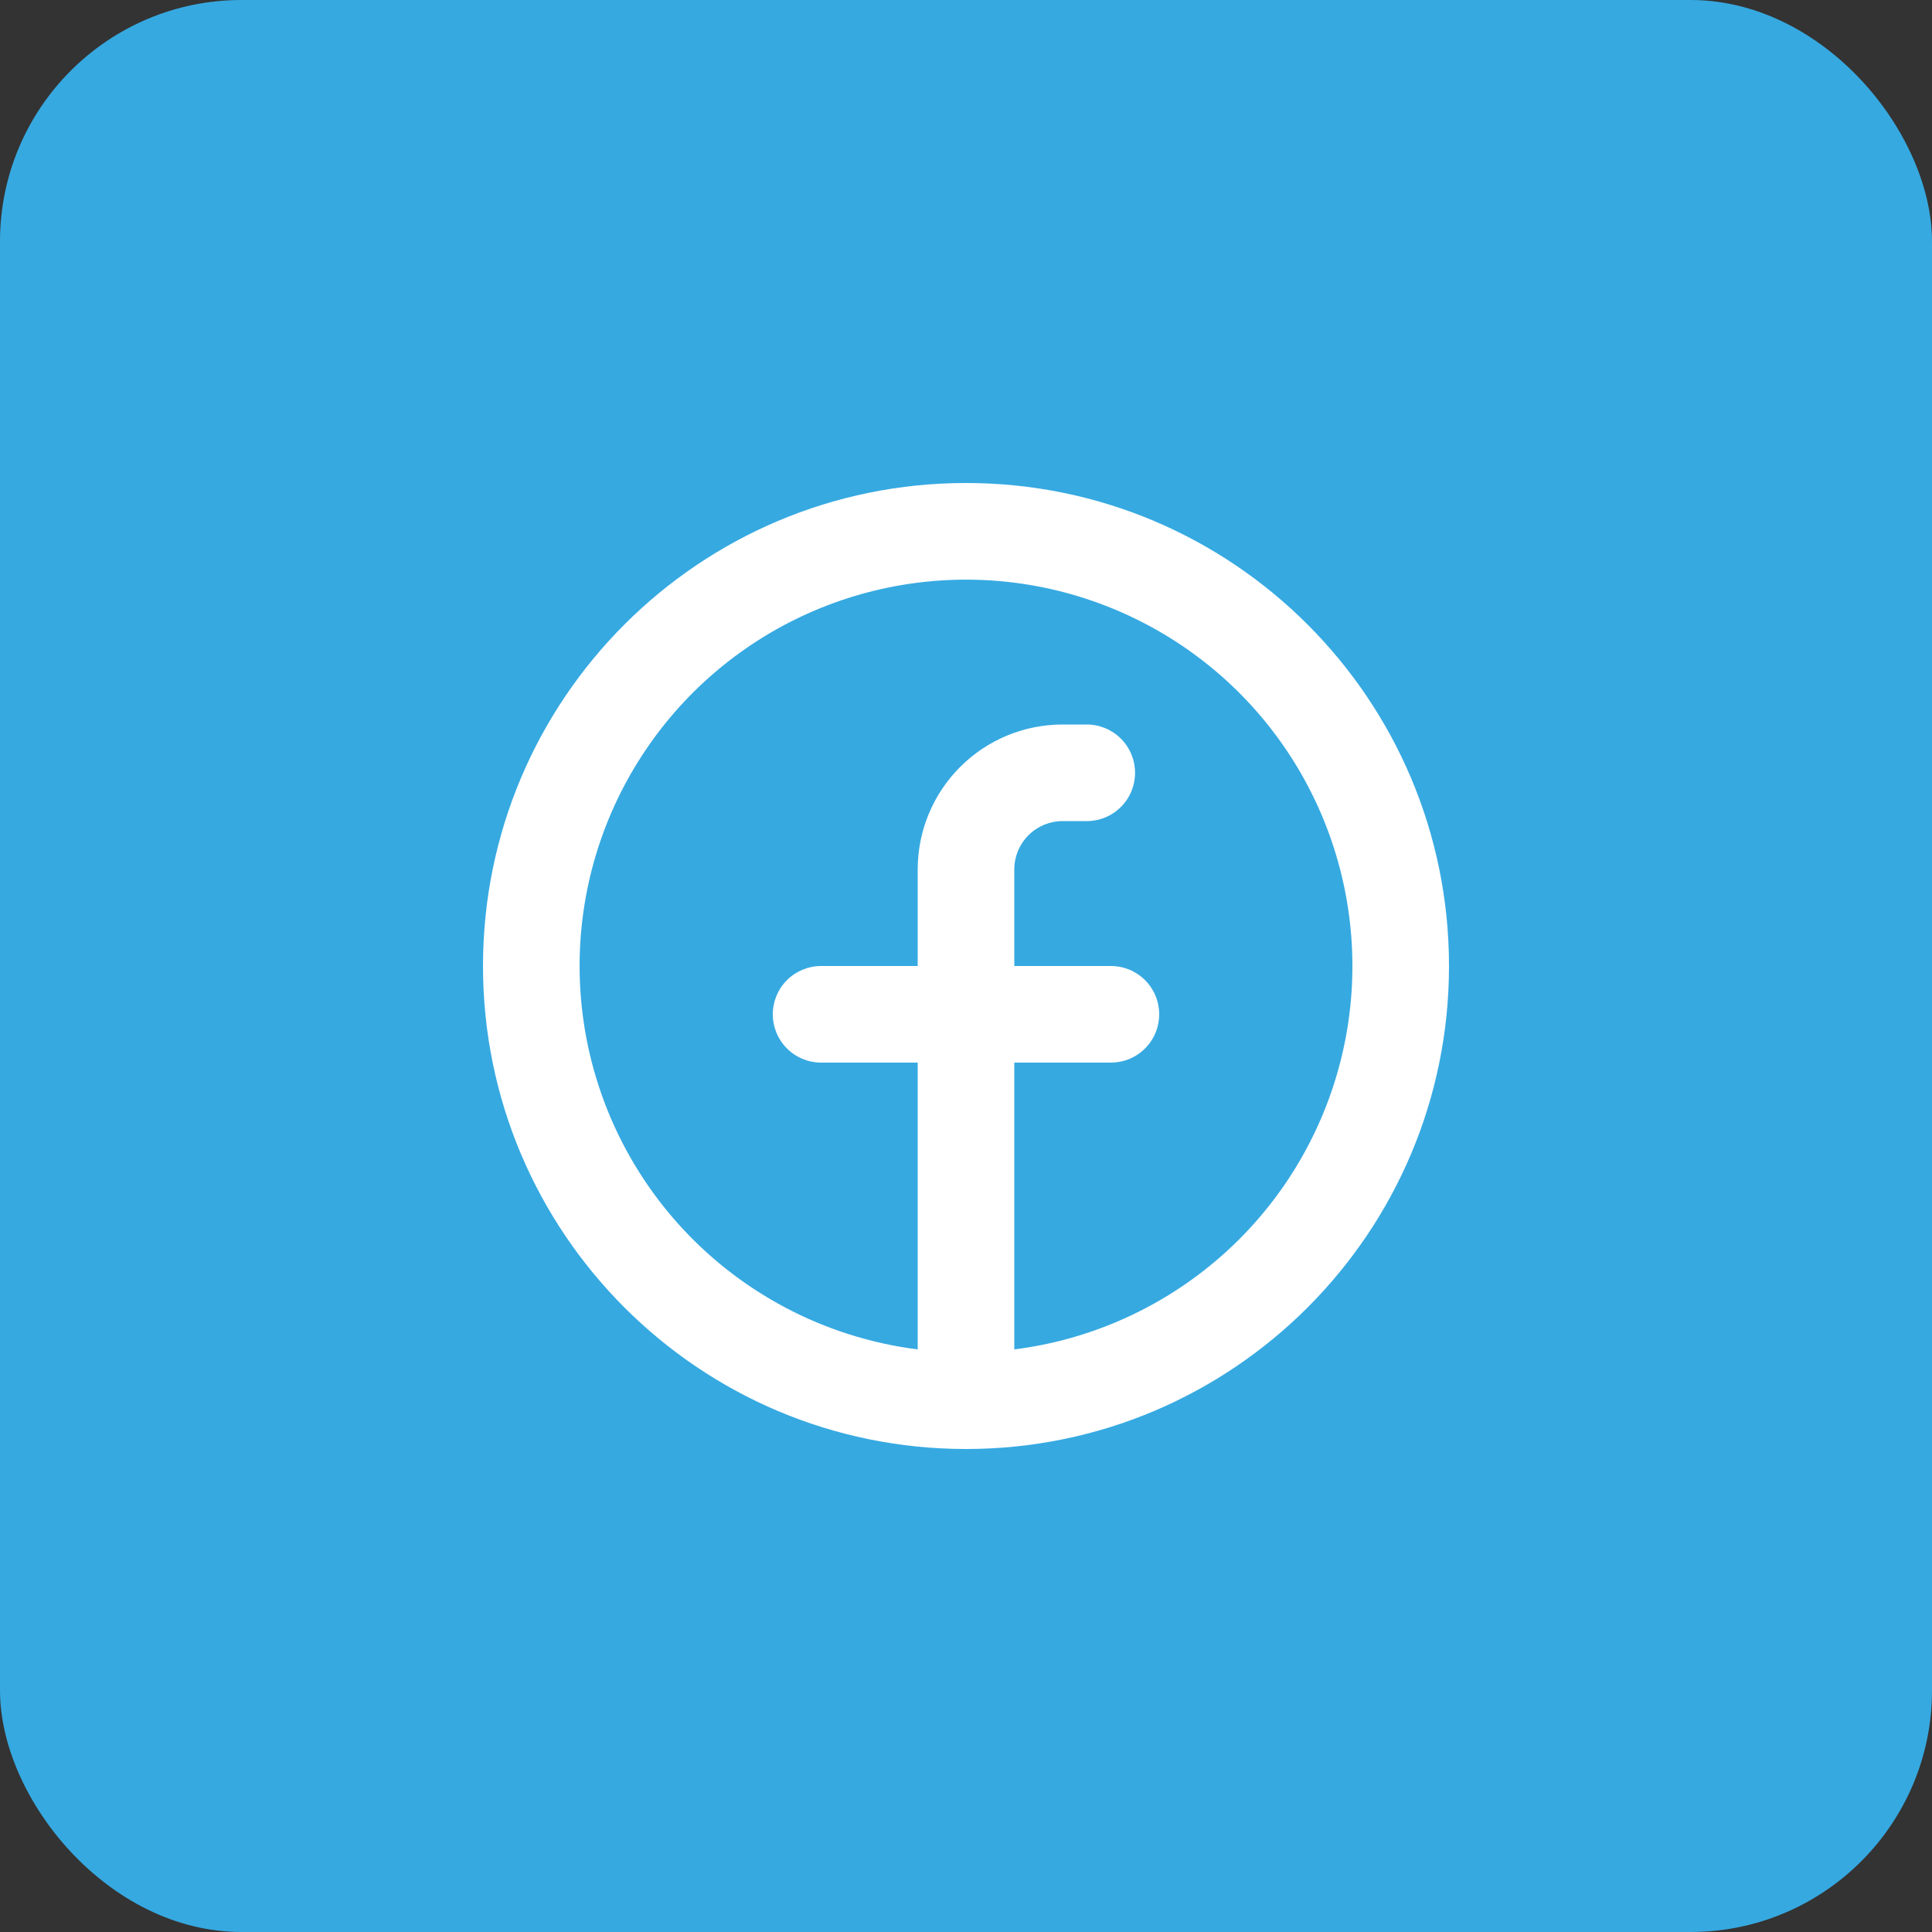
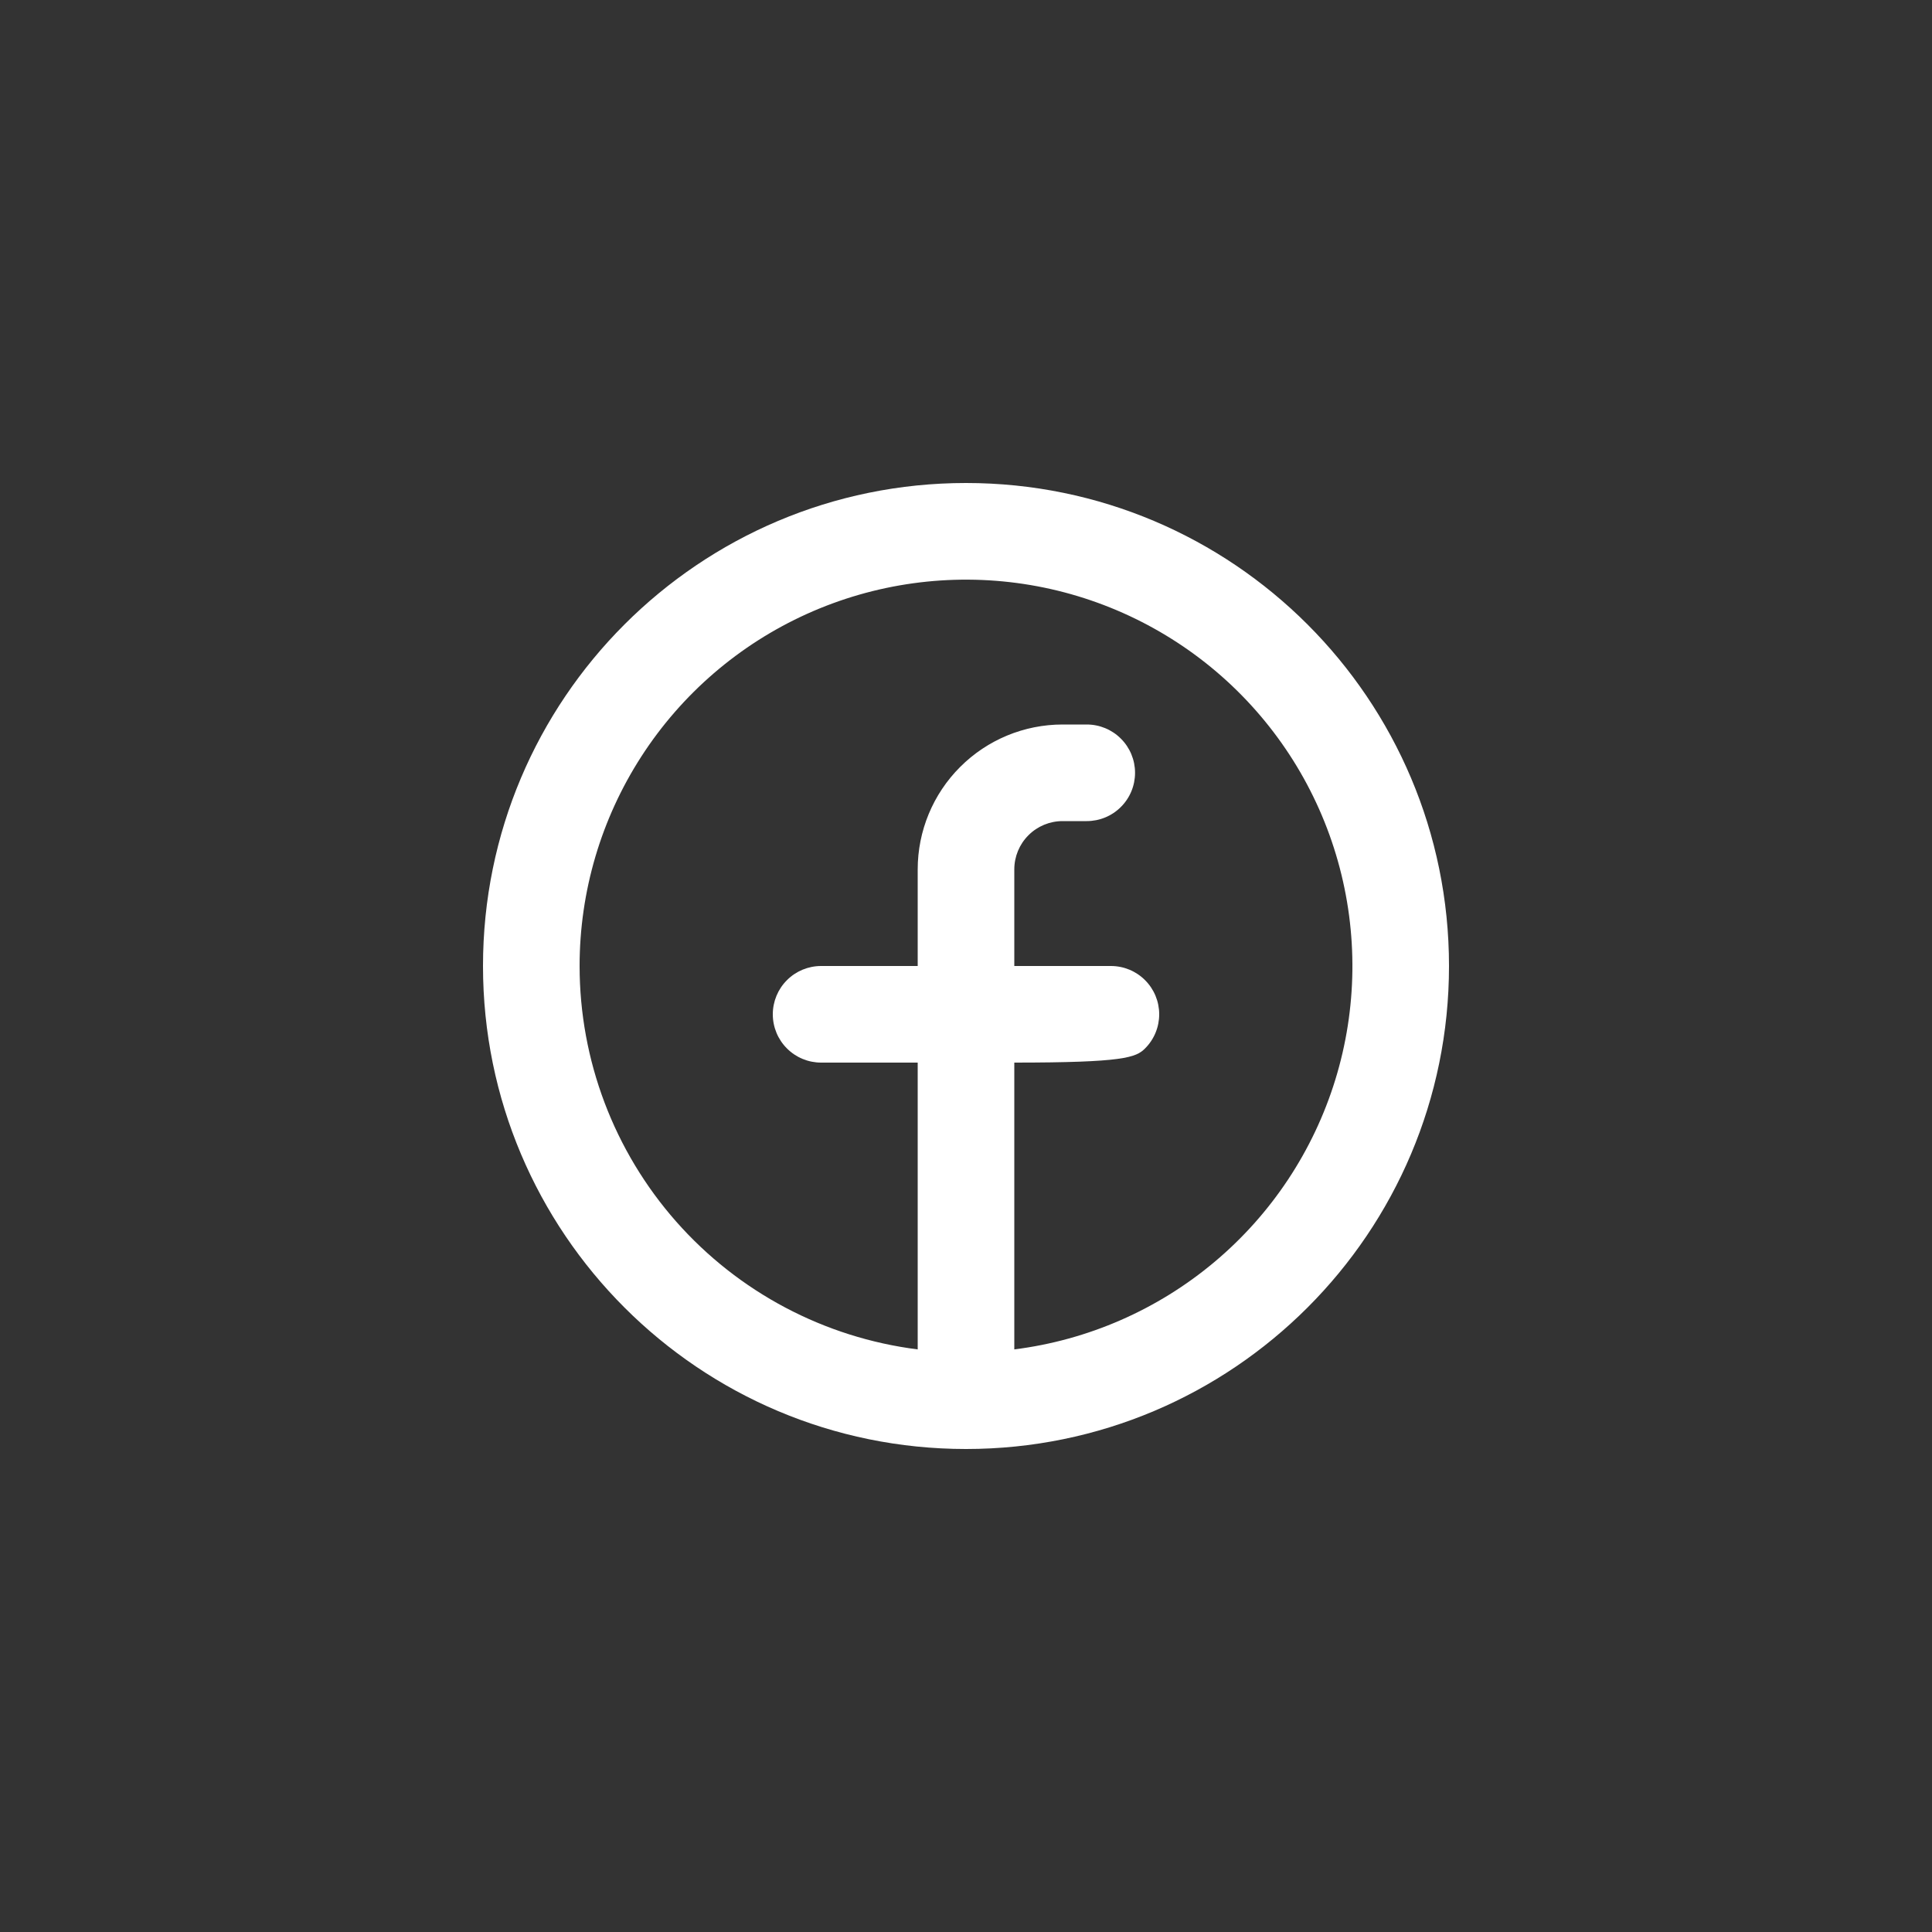
<svg xmlns="http://www.w3.org/2000/svg" width="40" height="40" viewBox="0 0 40 40" fill="none">
  <rect x="0" y="0" width="40" height="40" fill="#333333" stroke="none" />
-   <rect width="40" height="40" rx="5" fill="#36A9E1" />
-   <path fill-rule="evenodd" clip-rule="evenodd" d="M12 20C12 18.46 12.444 16.954 13.28 15.66C14.115 14.367 15.306 13.342 16.709 12.709C18.112 12.076 19.668 11.861 21.191 12.09C22.713 12.319 24.137 12.983 25.292 14.001C26.446 15.019 27.283 16.349 27.7 17.831C28.118 19.313 28.099 20.884 27.646 22.355C27.193 23.826 26.325 25.136 25.146 26.126C23.967 27.116 22.527 27.746 21 27.938V22H23C23.265 22 23.52 21.895 23.707 21.707C23.895 21.52 24 21.265 24 21C24 20.735 23.895 20.48 23.707 20.293C23.52 20.105 23.265 20 23 20H21V18C21 17.735 21.105 17.48 21.293 17.293C21.48 17.105 21.735 17 22 17H22.5C22.765 17 23.02 16.895 23.207 16.707C23.395 16.52 23.5 16.265 23.5 16C23.5 15.735 23.395 15.48 23.207 15.293C23.02 15.105 22.765 15 22.5 15H22C21.204 15 20.441 15.316 19.879 15.879C19.316 16.441 19 17.204 19 18V20H17C16.735 20 16.48 20.105 16.293 20.293C16.105 20.48 16 20.735 16 21C16 21.265 16.105 21.52 16.293 21.707C16.48 21.895 16.735 22 17 22H19V27.938C17.067 27.694 15.289 26.753 14 25.292C12.711 23.83 12 21.949 12 20ZM20 30C25.523 30 30 25.523 30 20C30 14.477 25.523 10 20 10C14.477 10 10 14.477 10 20C10 25.523 14.477 30 20 30Z" fill="white" />
+   <path fill-rule="evenodd" clip-rule="evenodd" d="M12 20C12 18.46 12.444 16.954 13.28 15.66C14.115 14.367 15.306 13.342 16.709 12.709C18.112 12.076 19.668 11.861 21.191 12.09C22.713 12.319 24.137 12.983 25.292 14.001C26.446 15.019 27.283 16.349 27.7 17.831C28.118 19.313 28.099 20.884 27.646 22.355C27.193 23.826 26.325 25.136 25.146 26.126C23.967 27.116 22.527 27.746 21 27.938V22C23.265 22 23.52 21.895 23.707 21.707C23.895 21.52 24 21.265 24 21C24 20.735 23.895 20.48 23.707 20.293C23.52 20.105 23.265 20 23 20H21V18C21 17.735 21.105 17.48 21.293 17.293C21.48 17.105 21.735 17 22 17H22.5C22.765 17 23.02 16.895 23.207 16.707C23.395 16.52 23.5 16.265 23.5 16C23.5 15.735 23.395 15.48 23.207 15.293C23.02 15.105 22.765 15 22.5 15H22C21.204 15 20.441 15.316 19.879 15.879C19.316 16.441 19 17.204 19 18V20H17C16.735 20 16.48 20.105 16.293 20.293C16.105 20.48 16 20.735 16 21C16 21.265 16.105 21.52 16.293 21.707C16.48 21.895 16.735 22 17 22H19V27.938C17.067 27.694 15.289 26.753 14 25.292C12.711 23.83 12 21.949 12 20ZM20 30C25.523 30 30 25.523 30 20C30 14.477 25.523 10 20 10C14.477 10 10 14.477 10 20C10 25.523 14.477 30 20 30Z" fill="white" />
</svg>